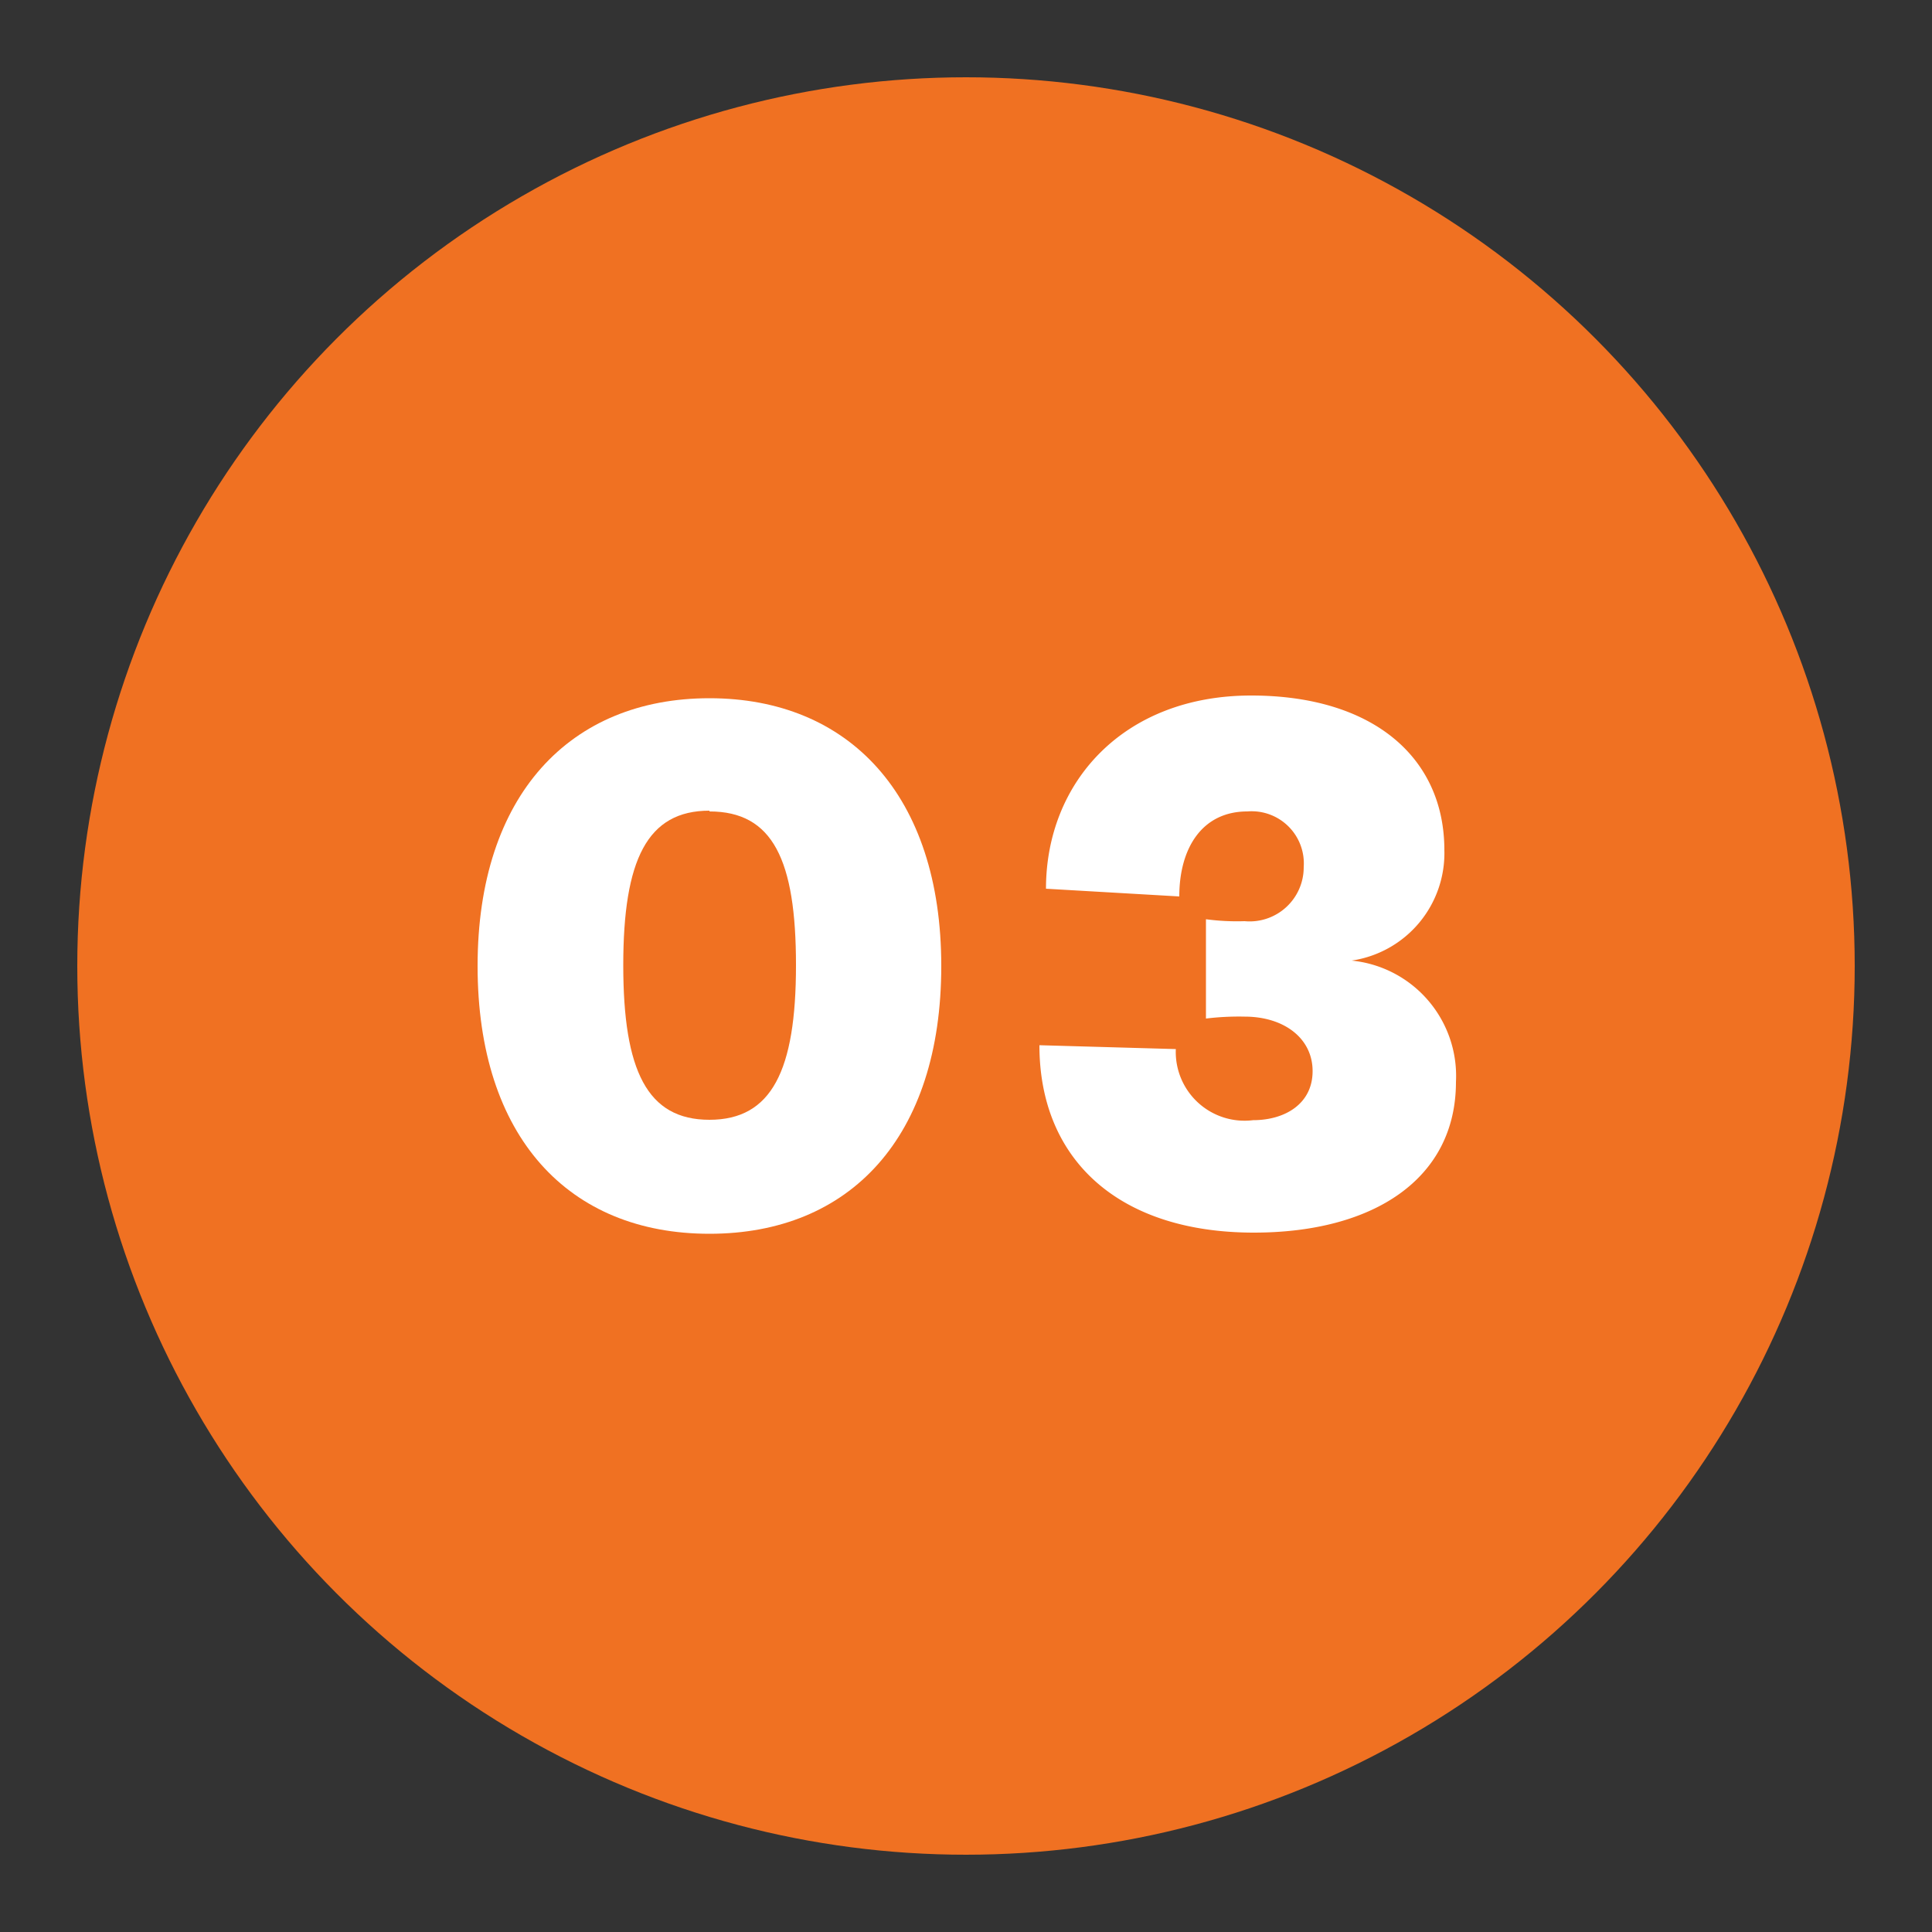
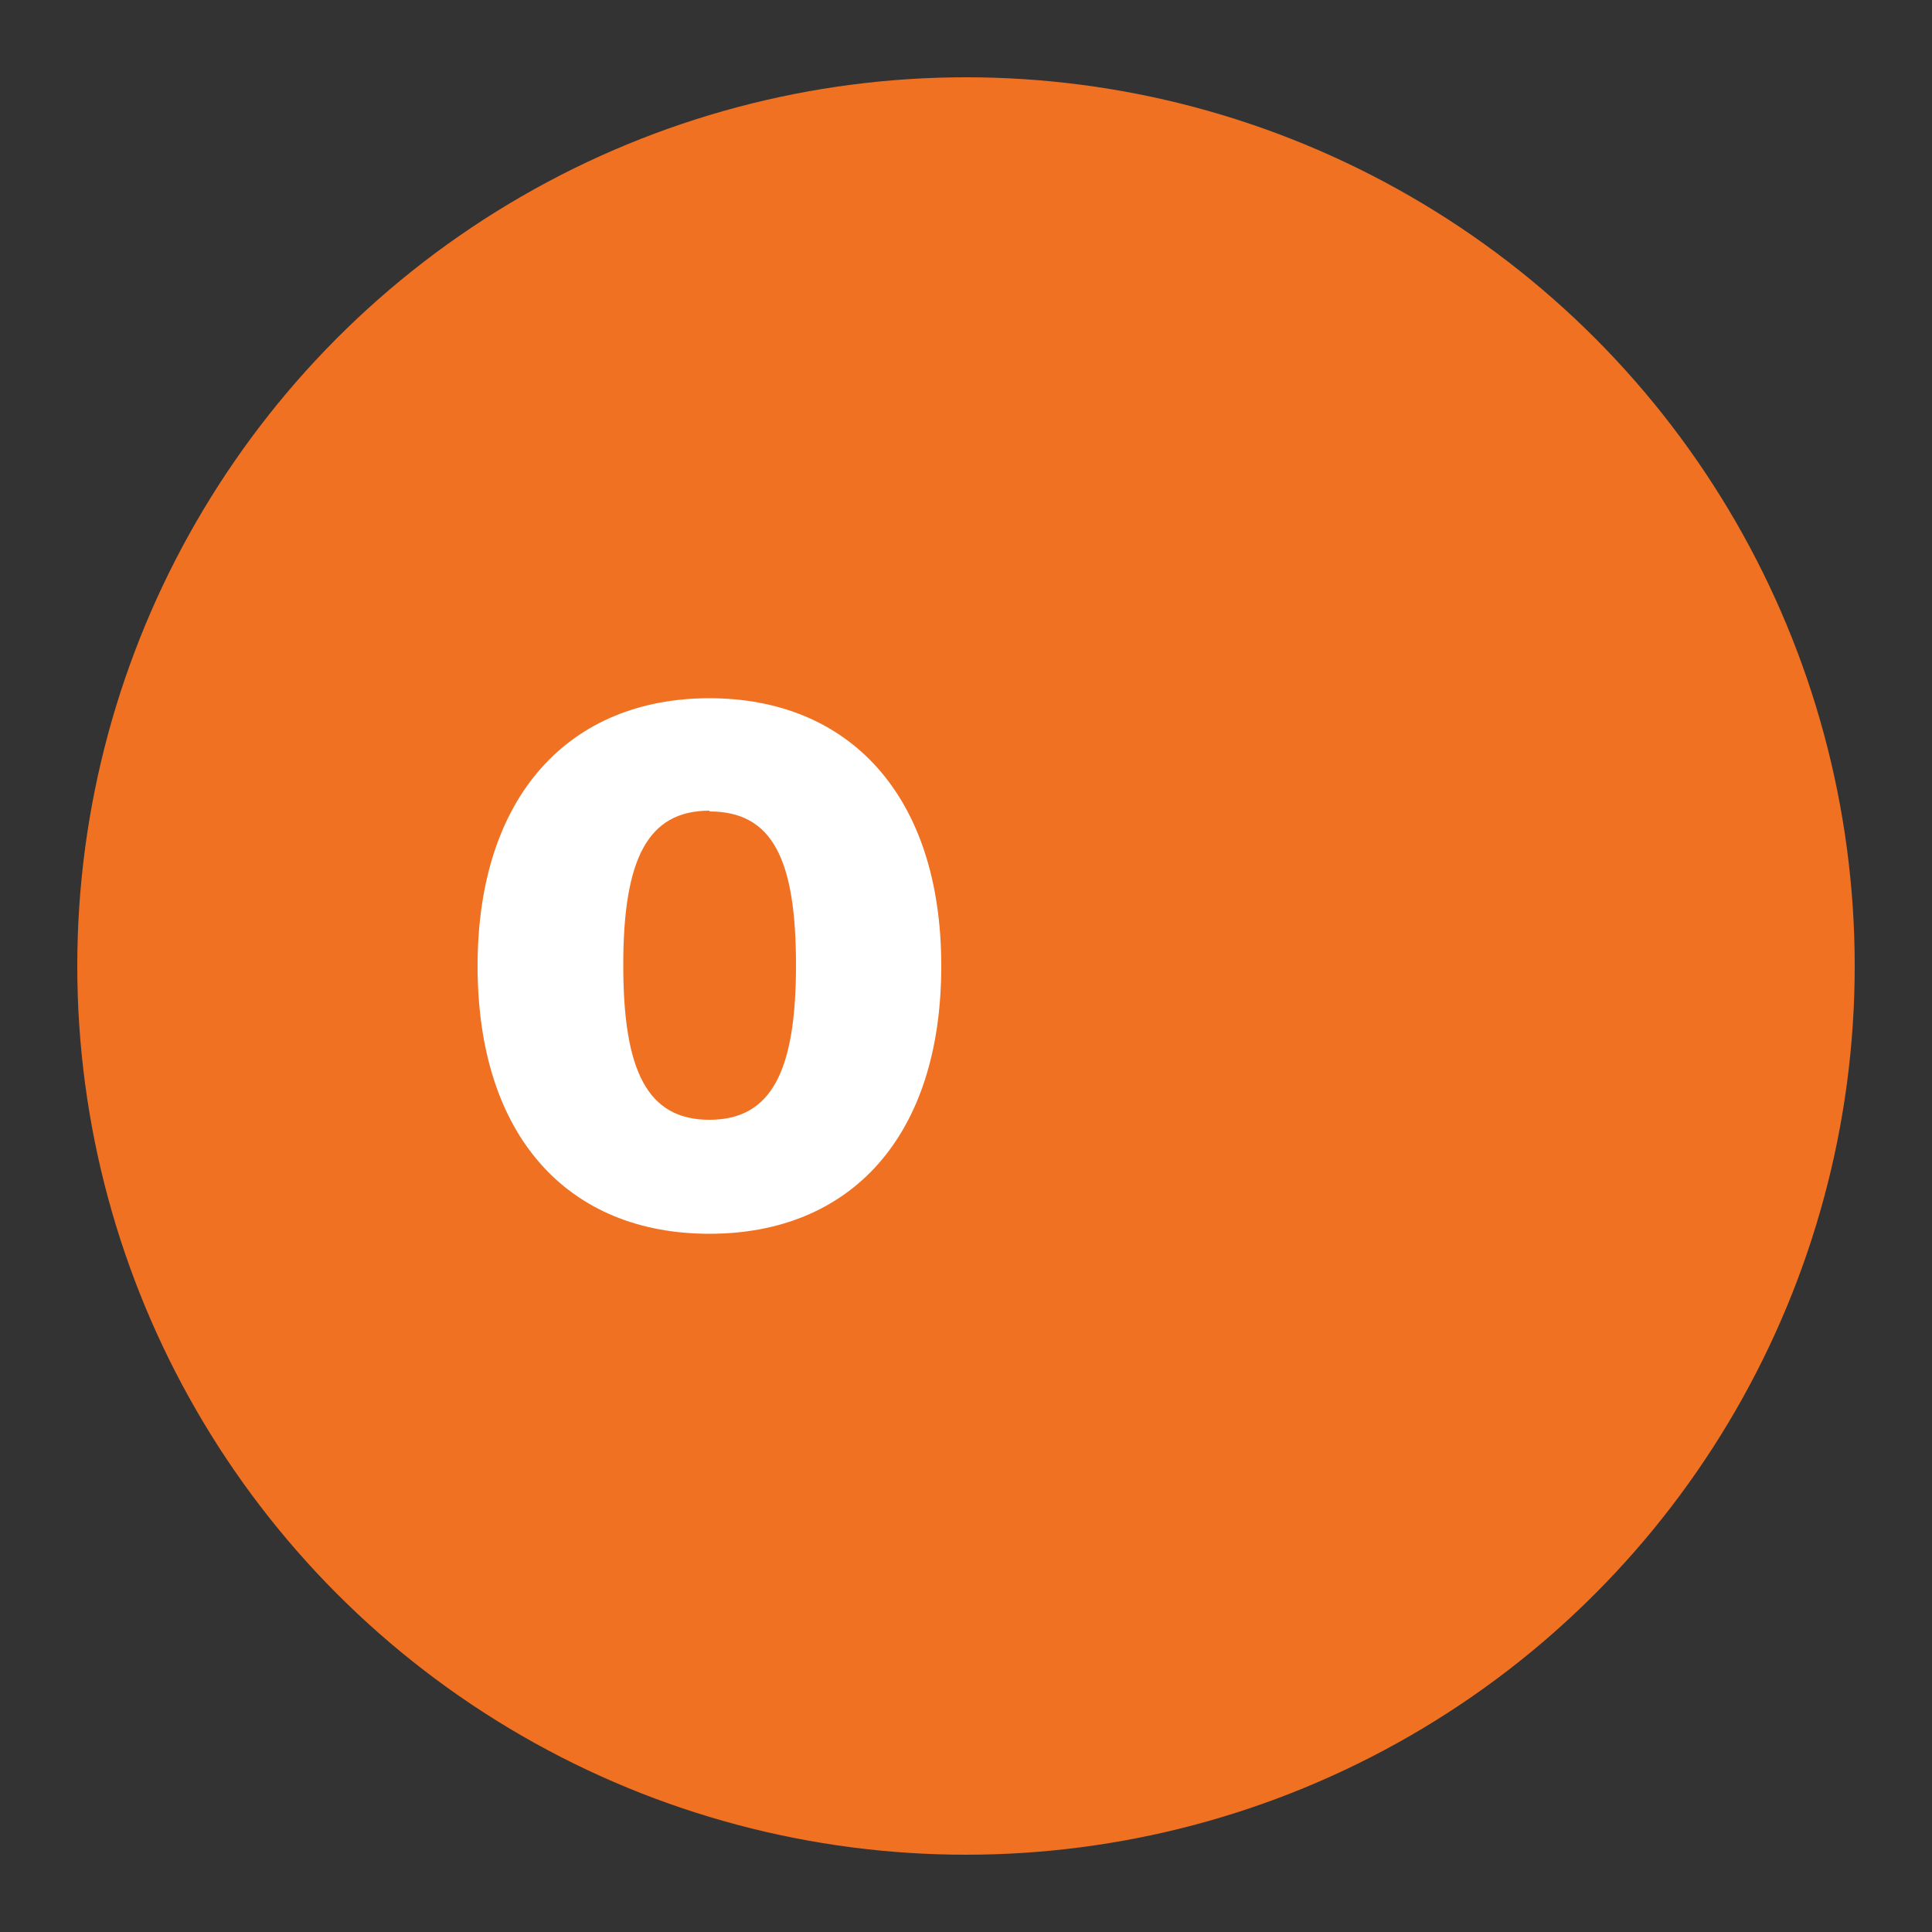
<svg xmlns="http://www.w3.org/2000/svg" id="Layer_1" data-name="Layer 1" viewBox="0 0 50 50">
  <rect x="0" y="0" width="50" height="50" fill="#333333" stroke="none" />
  <defs>
    <style>.cls-1{fill:#f07122;}.cls-2{fill:#fff;}</style>
  </defs>
  <title>TRANSITION_PAGE_CALLOUT_NUMBER_03_OFF</title>
  <circle class="cls-1" cx="25" cy="25" r="23" />
  <path class="cls-2" d="M18.36,31.93c-3.64,0-6-2.5-6-6.93s2.4-6.93,6-6.93,6,2.5,6,6.93S22,31.93,18.36,31.93Zm0-10.95c-1.61,0-2.23,1.27-2.23,4s.62,4,2.23,4,2.24-1.27,2.24-4S20,21,18.36,21Z" />
-   <path class="cls-2" d="M32.21,26.31a7.06,7.06,0,0,0-1,.05V23.79a6.07,6.07,0,0,0,1,.05,1.4,1.4,0,0,0,1.53-1.4A1.35,1.35,0,0,0,32.28,21c-1.17,0-1.76.95-1.76,2.2L27.07,23c0-2.75,2-5,5.31-5,3.16,0,5,1.61,5,4a2.81,2.81,0,0,1-2.4,2.86A3,3,0,0,1,37.68,28c0,2.5-2.12,3.9-5.23,3.9-3.5,0-5.55-1.89-5.55-4.85l3.53.1a1.78,1.78,0,0,0,2,1.84c.82,0,1.54-.42,1.54-1.27S33.23,26.31,32.21,26.31Z" />
</svg>